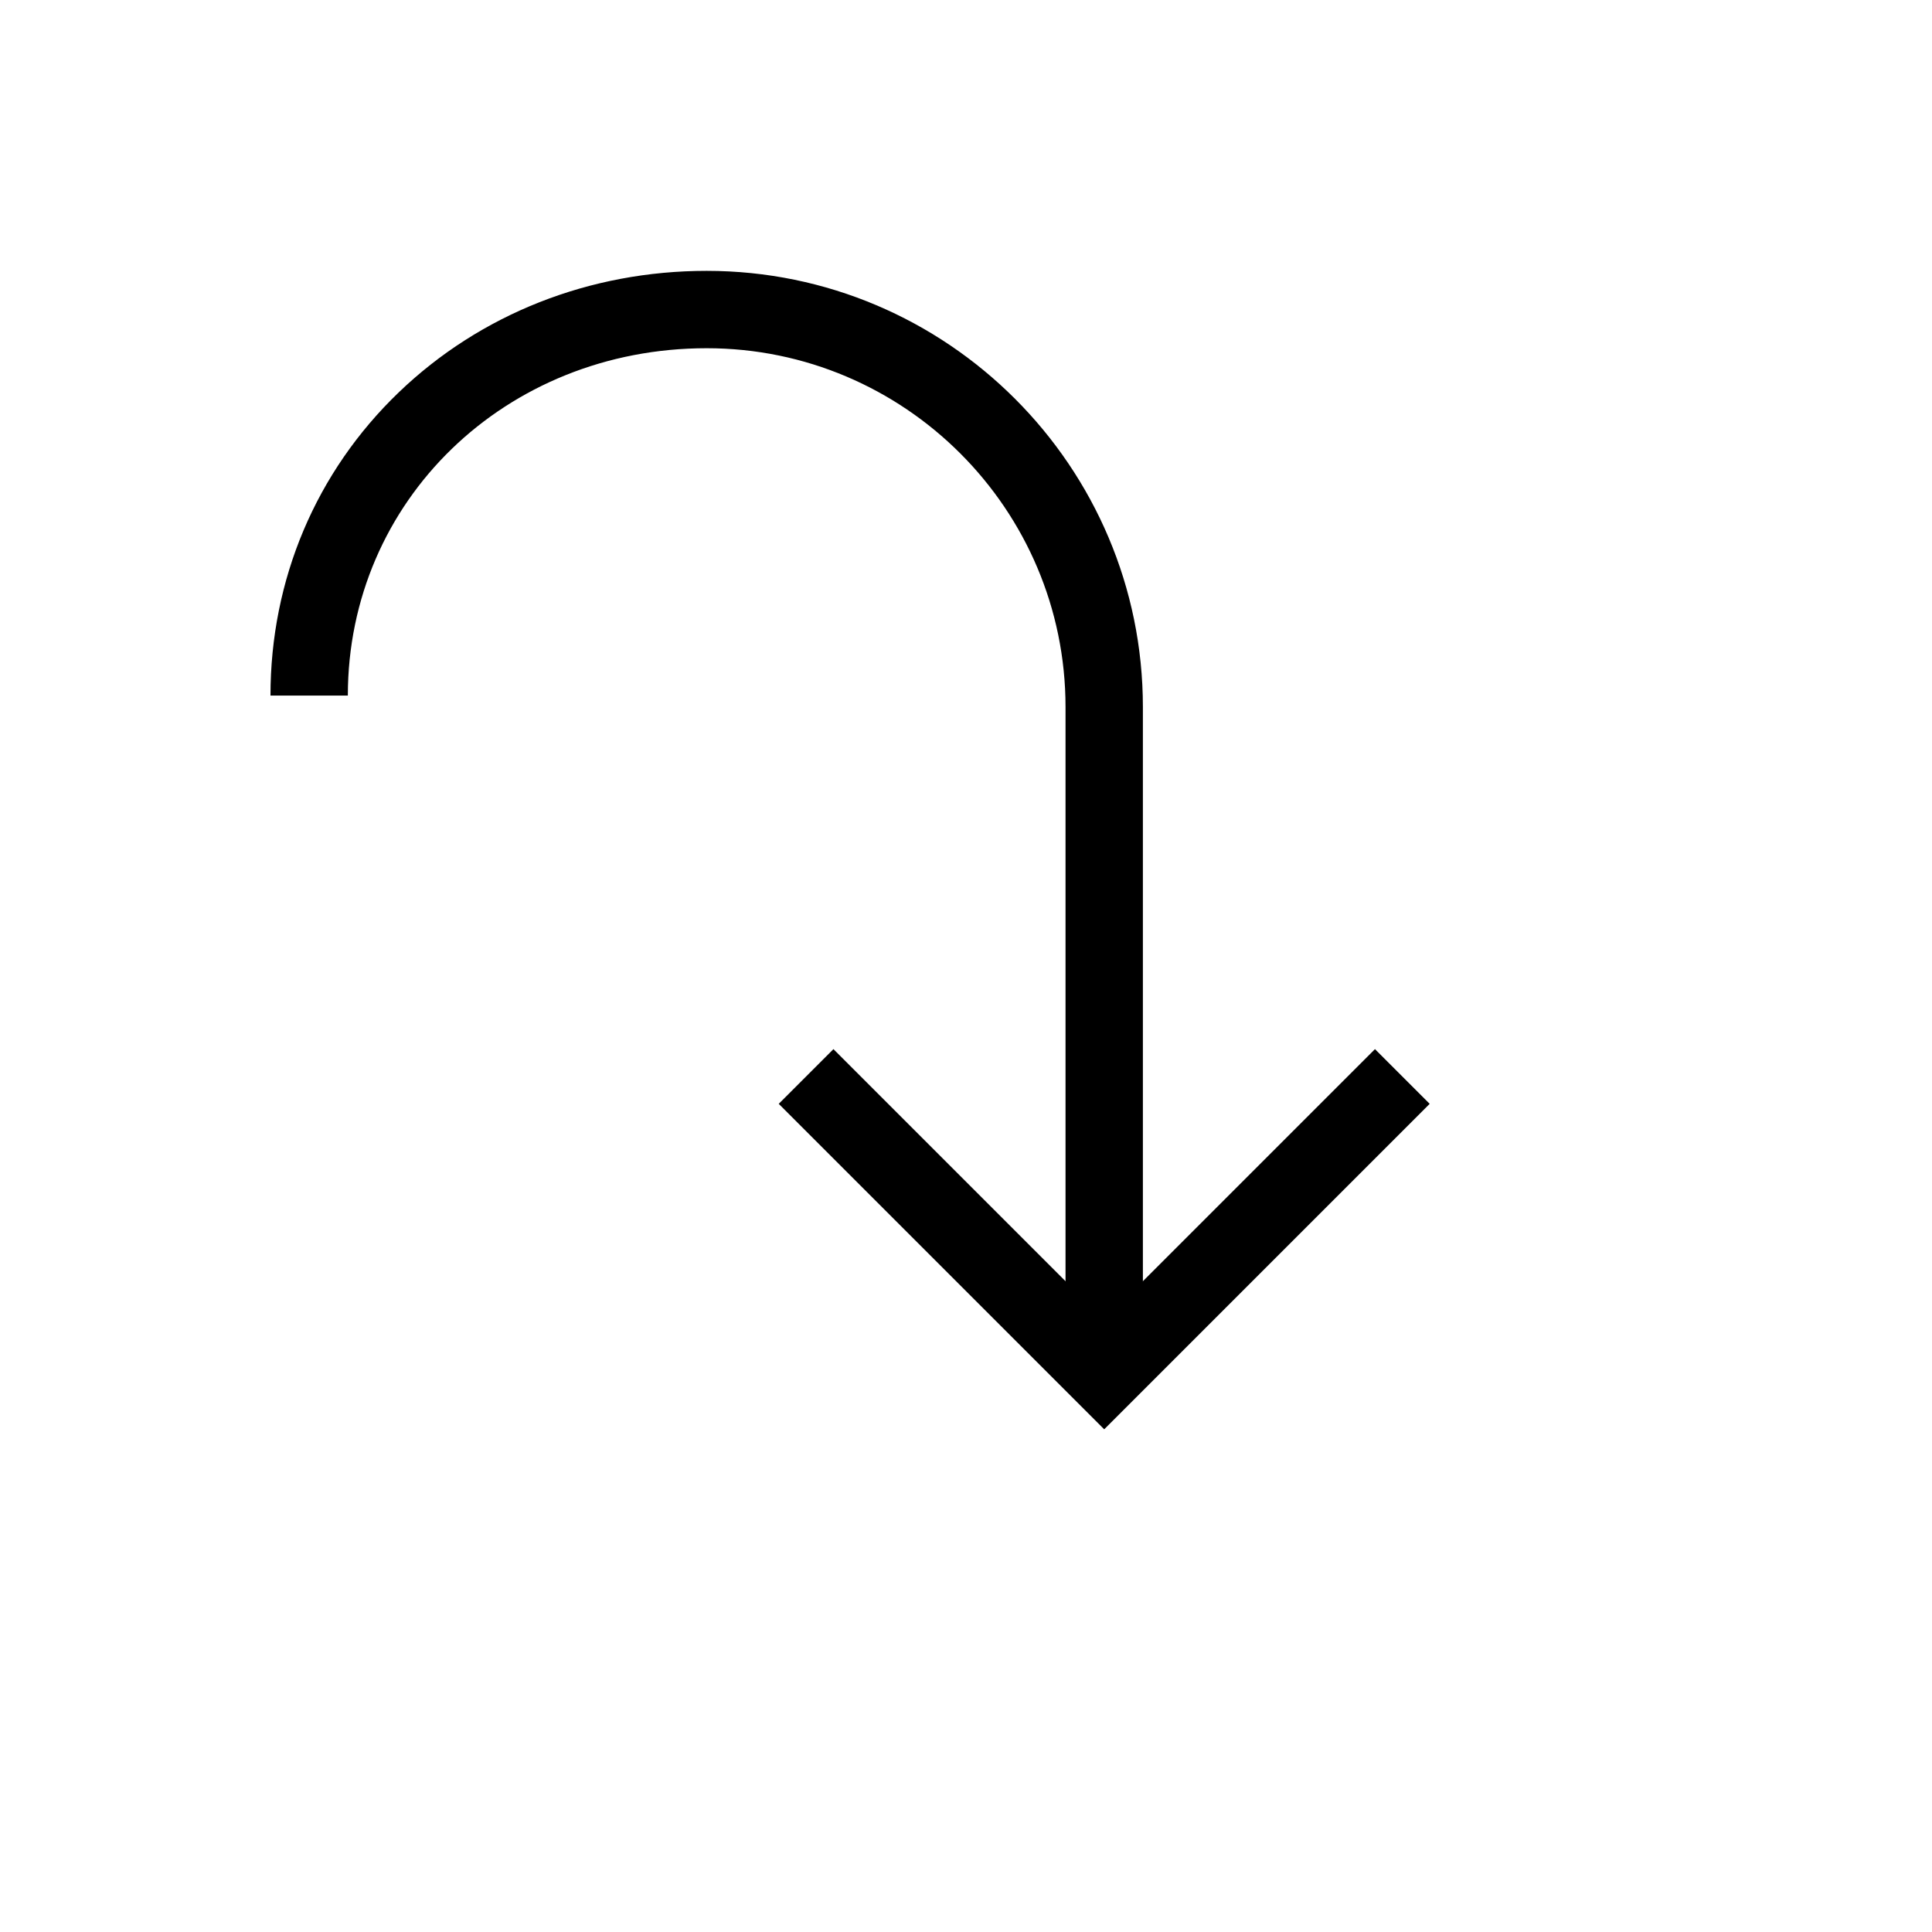
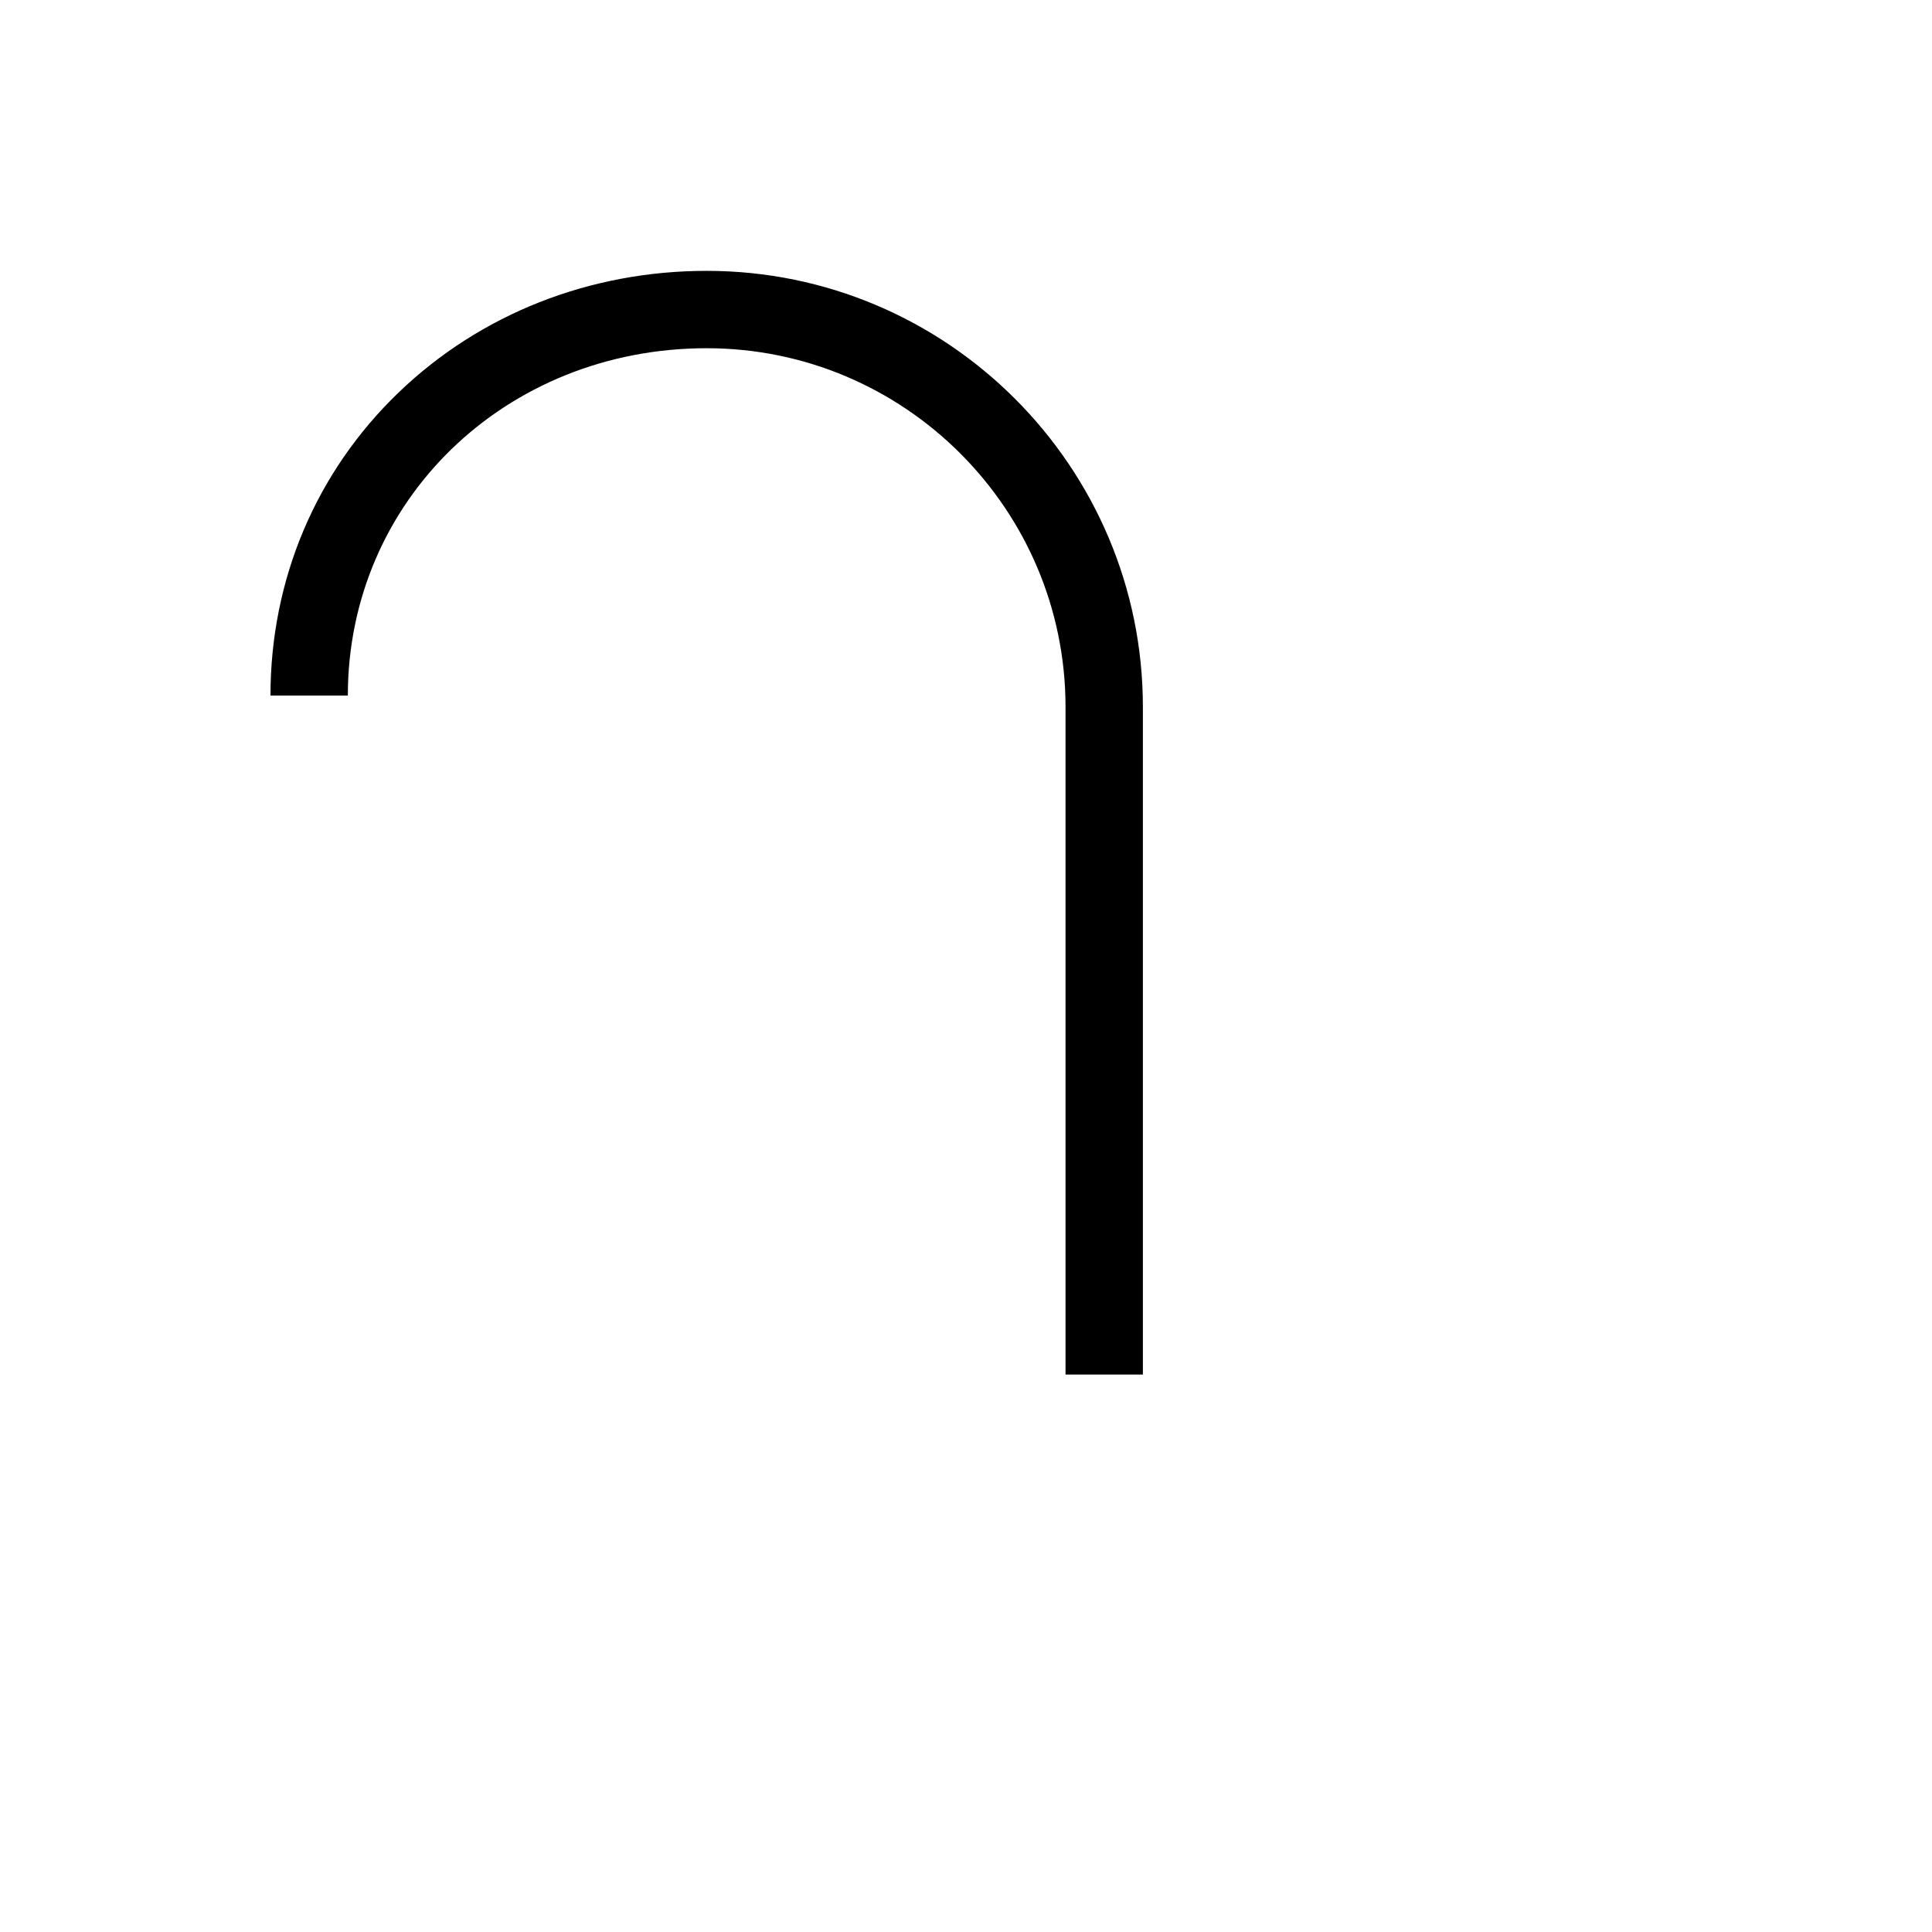
<svg xmlns="http://www.w3.org/2000/svg" version="1.1" width="100%" height="100%" id="svgWorkerArea" viewBox="-25 -25 625 625" style="background: white;">
  <defs id="defsdoc">
    <pattern id="patternBool" x="0" y="0" width="10" height="10" patternUnits="userSpaceOnUse" patternTransform="rotate(35)">
      <circle cx="5" cy="5" r="4" style="stroke: none;fill: #ff000070;" />
    </pattern>
  </defs>
  <g id="fileImp-943187300" class="cosito">
-     <path id="polygonImp-542788522" fill="currentColor" class="grouped" d="M332.21 437.378C332.21 437.378 226.92 332.089 226.92 332.089 226.92 332.089 244.617 314.392 244.617 314.392 244.617 314.392 332.21 401.985 332.21 401.985 332.21 401.985 419.803 314.392 419.803 314.392 419.803 314.392 437.5 332.089 437.5 332.089 437.5 332.089 332.21 437.378 332.21 437.378 332.21 437.378 332.21 437.378 332.21 437.378" />
    <path id="pathImp-985378764" fill="currentColor" class="grouped" d="M344.724 419.669C344.724 419.669 319.697 419.669 319.697 419.669 319.697 419.669 319.697 203.734 319.697 203.734 319.697 139.725 267.622 87.649 203.612 87.649 138.518 87.649 87.527 137.005 87.527 200.012 87.527 200.012 62.5 200.012 62.5 200.012 62.5 162.452 77.243 127.613 104.013 101.913 130.406 76.576 165.777 62.622 203.612 62.622 281.422 62.622 344.724 125.924 344.724 203.734 344.724 203.734 344.724 419.669 344.724 419.669" />
  </g>
</svg>